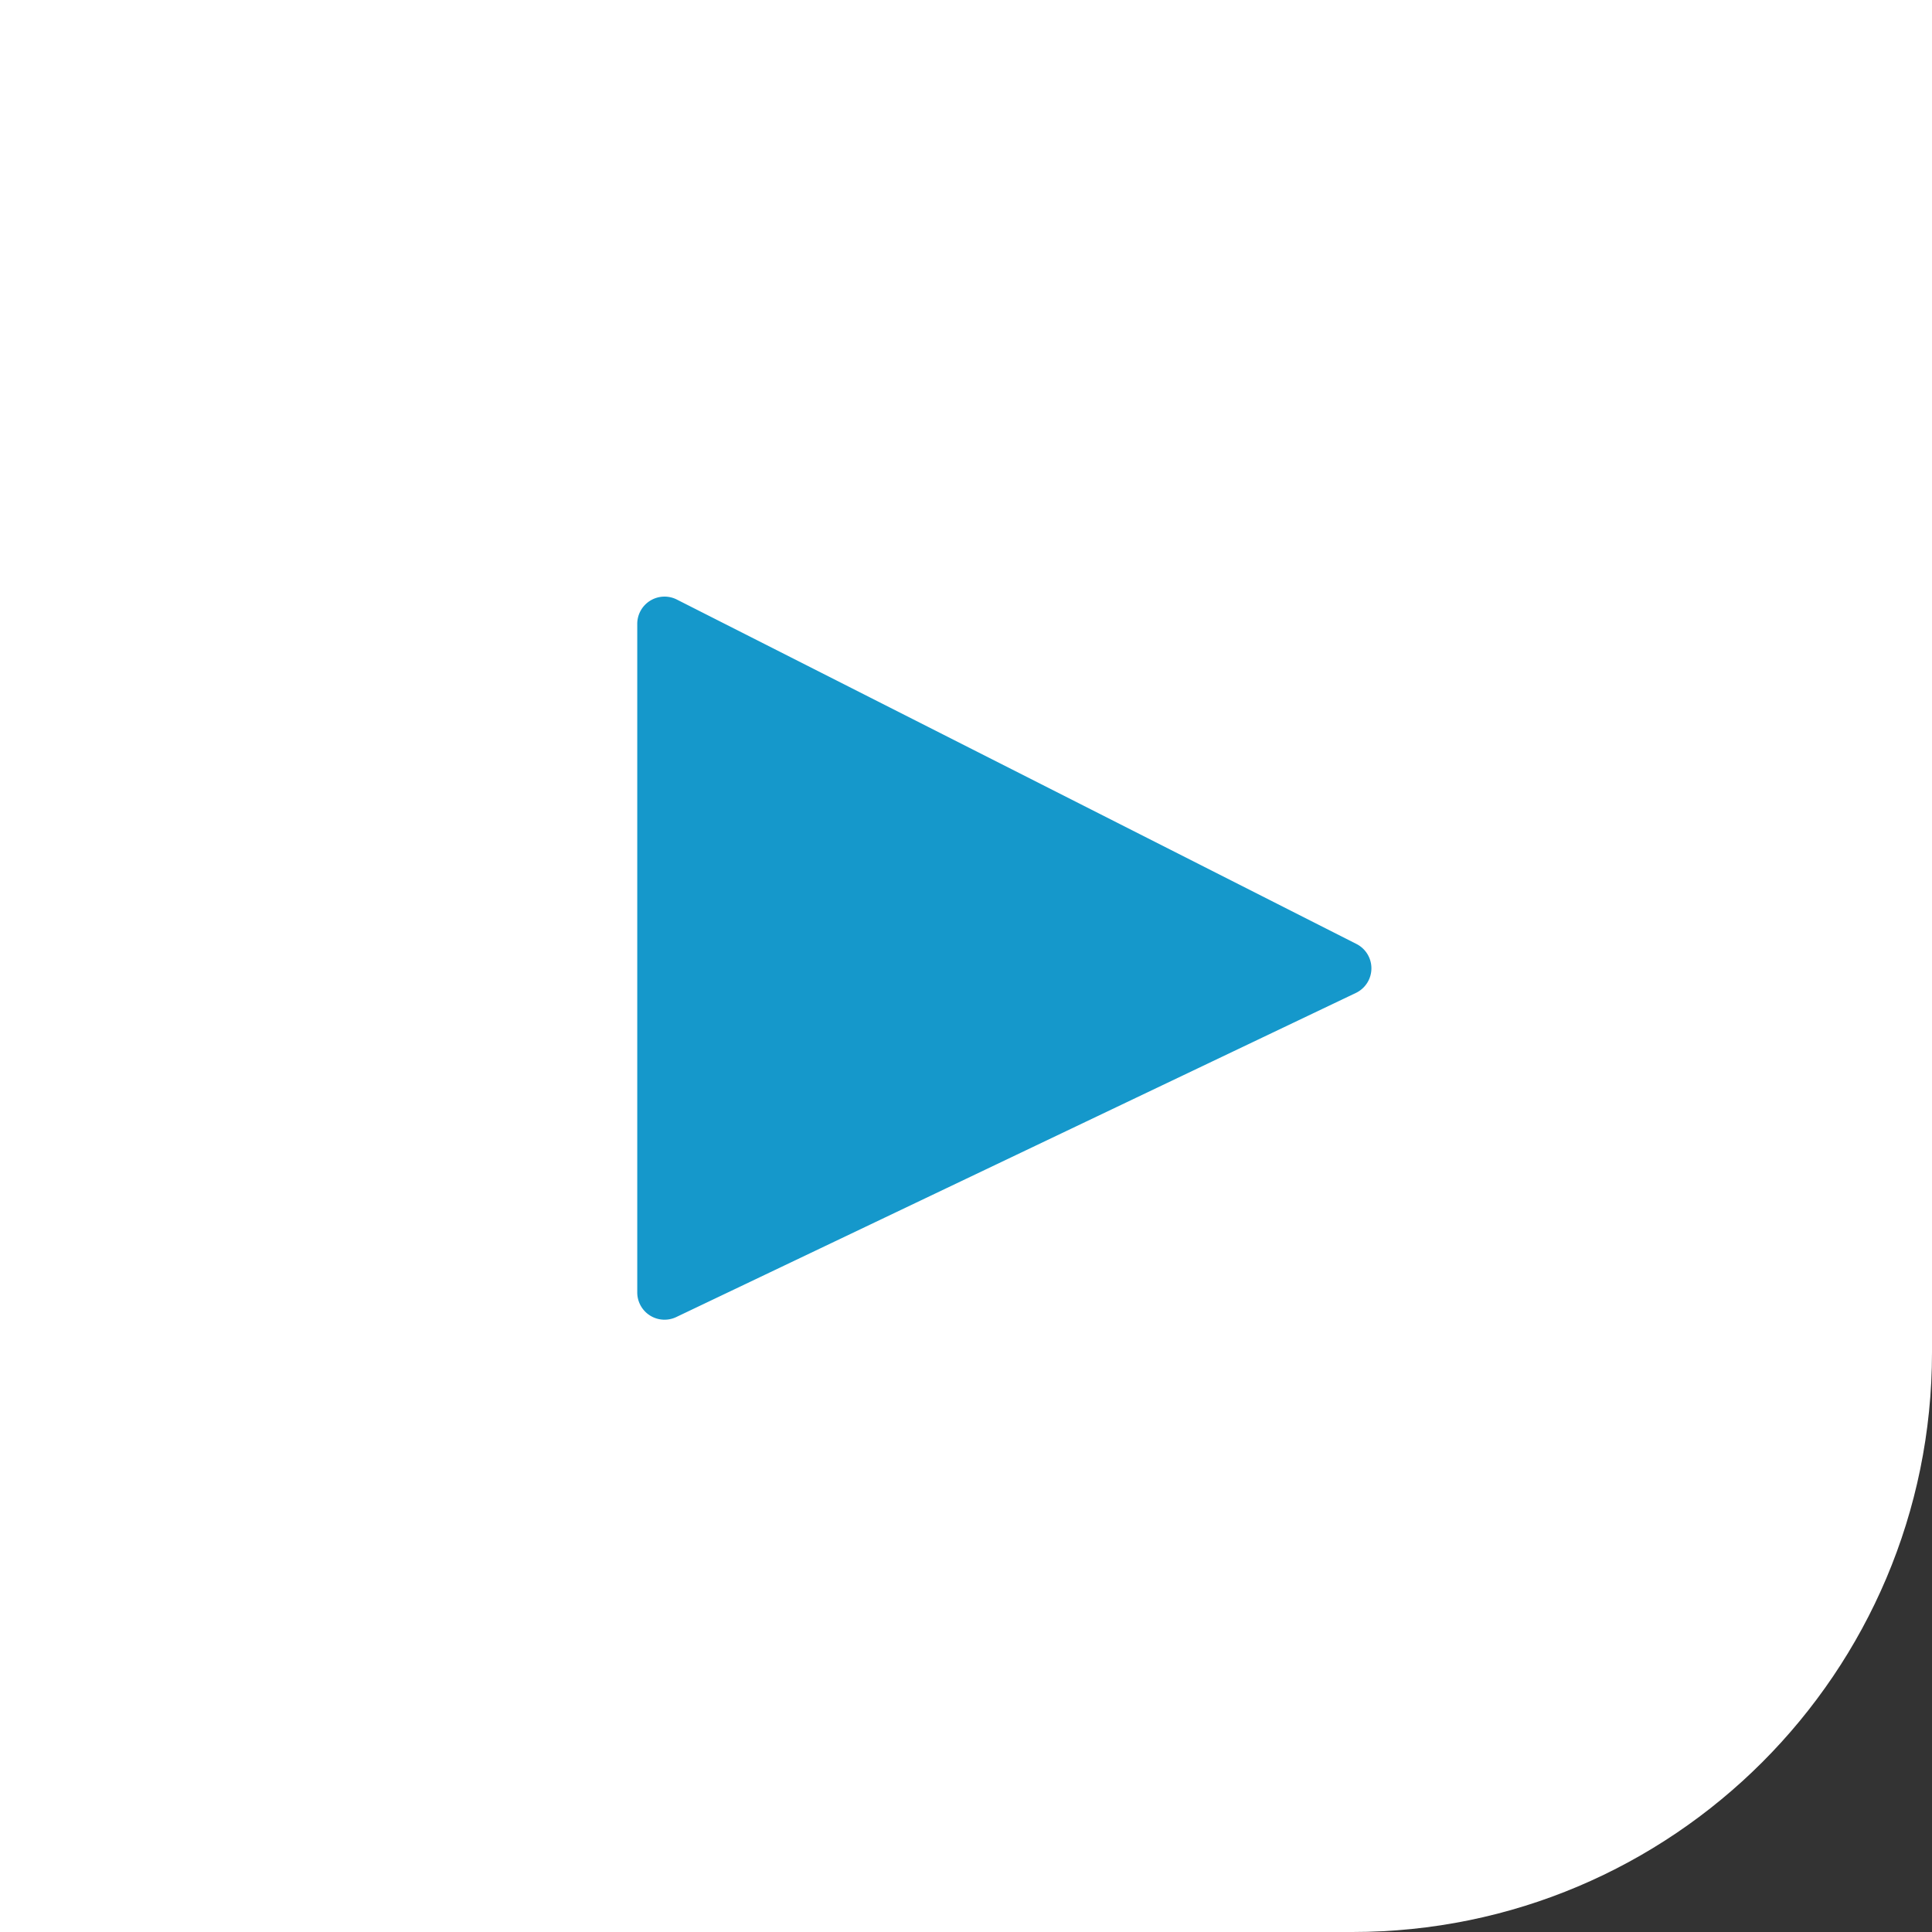
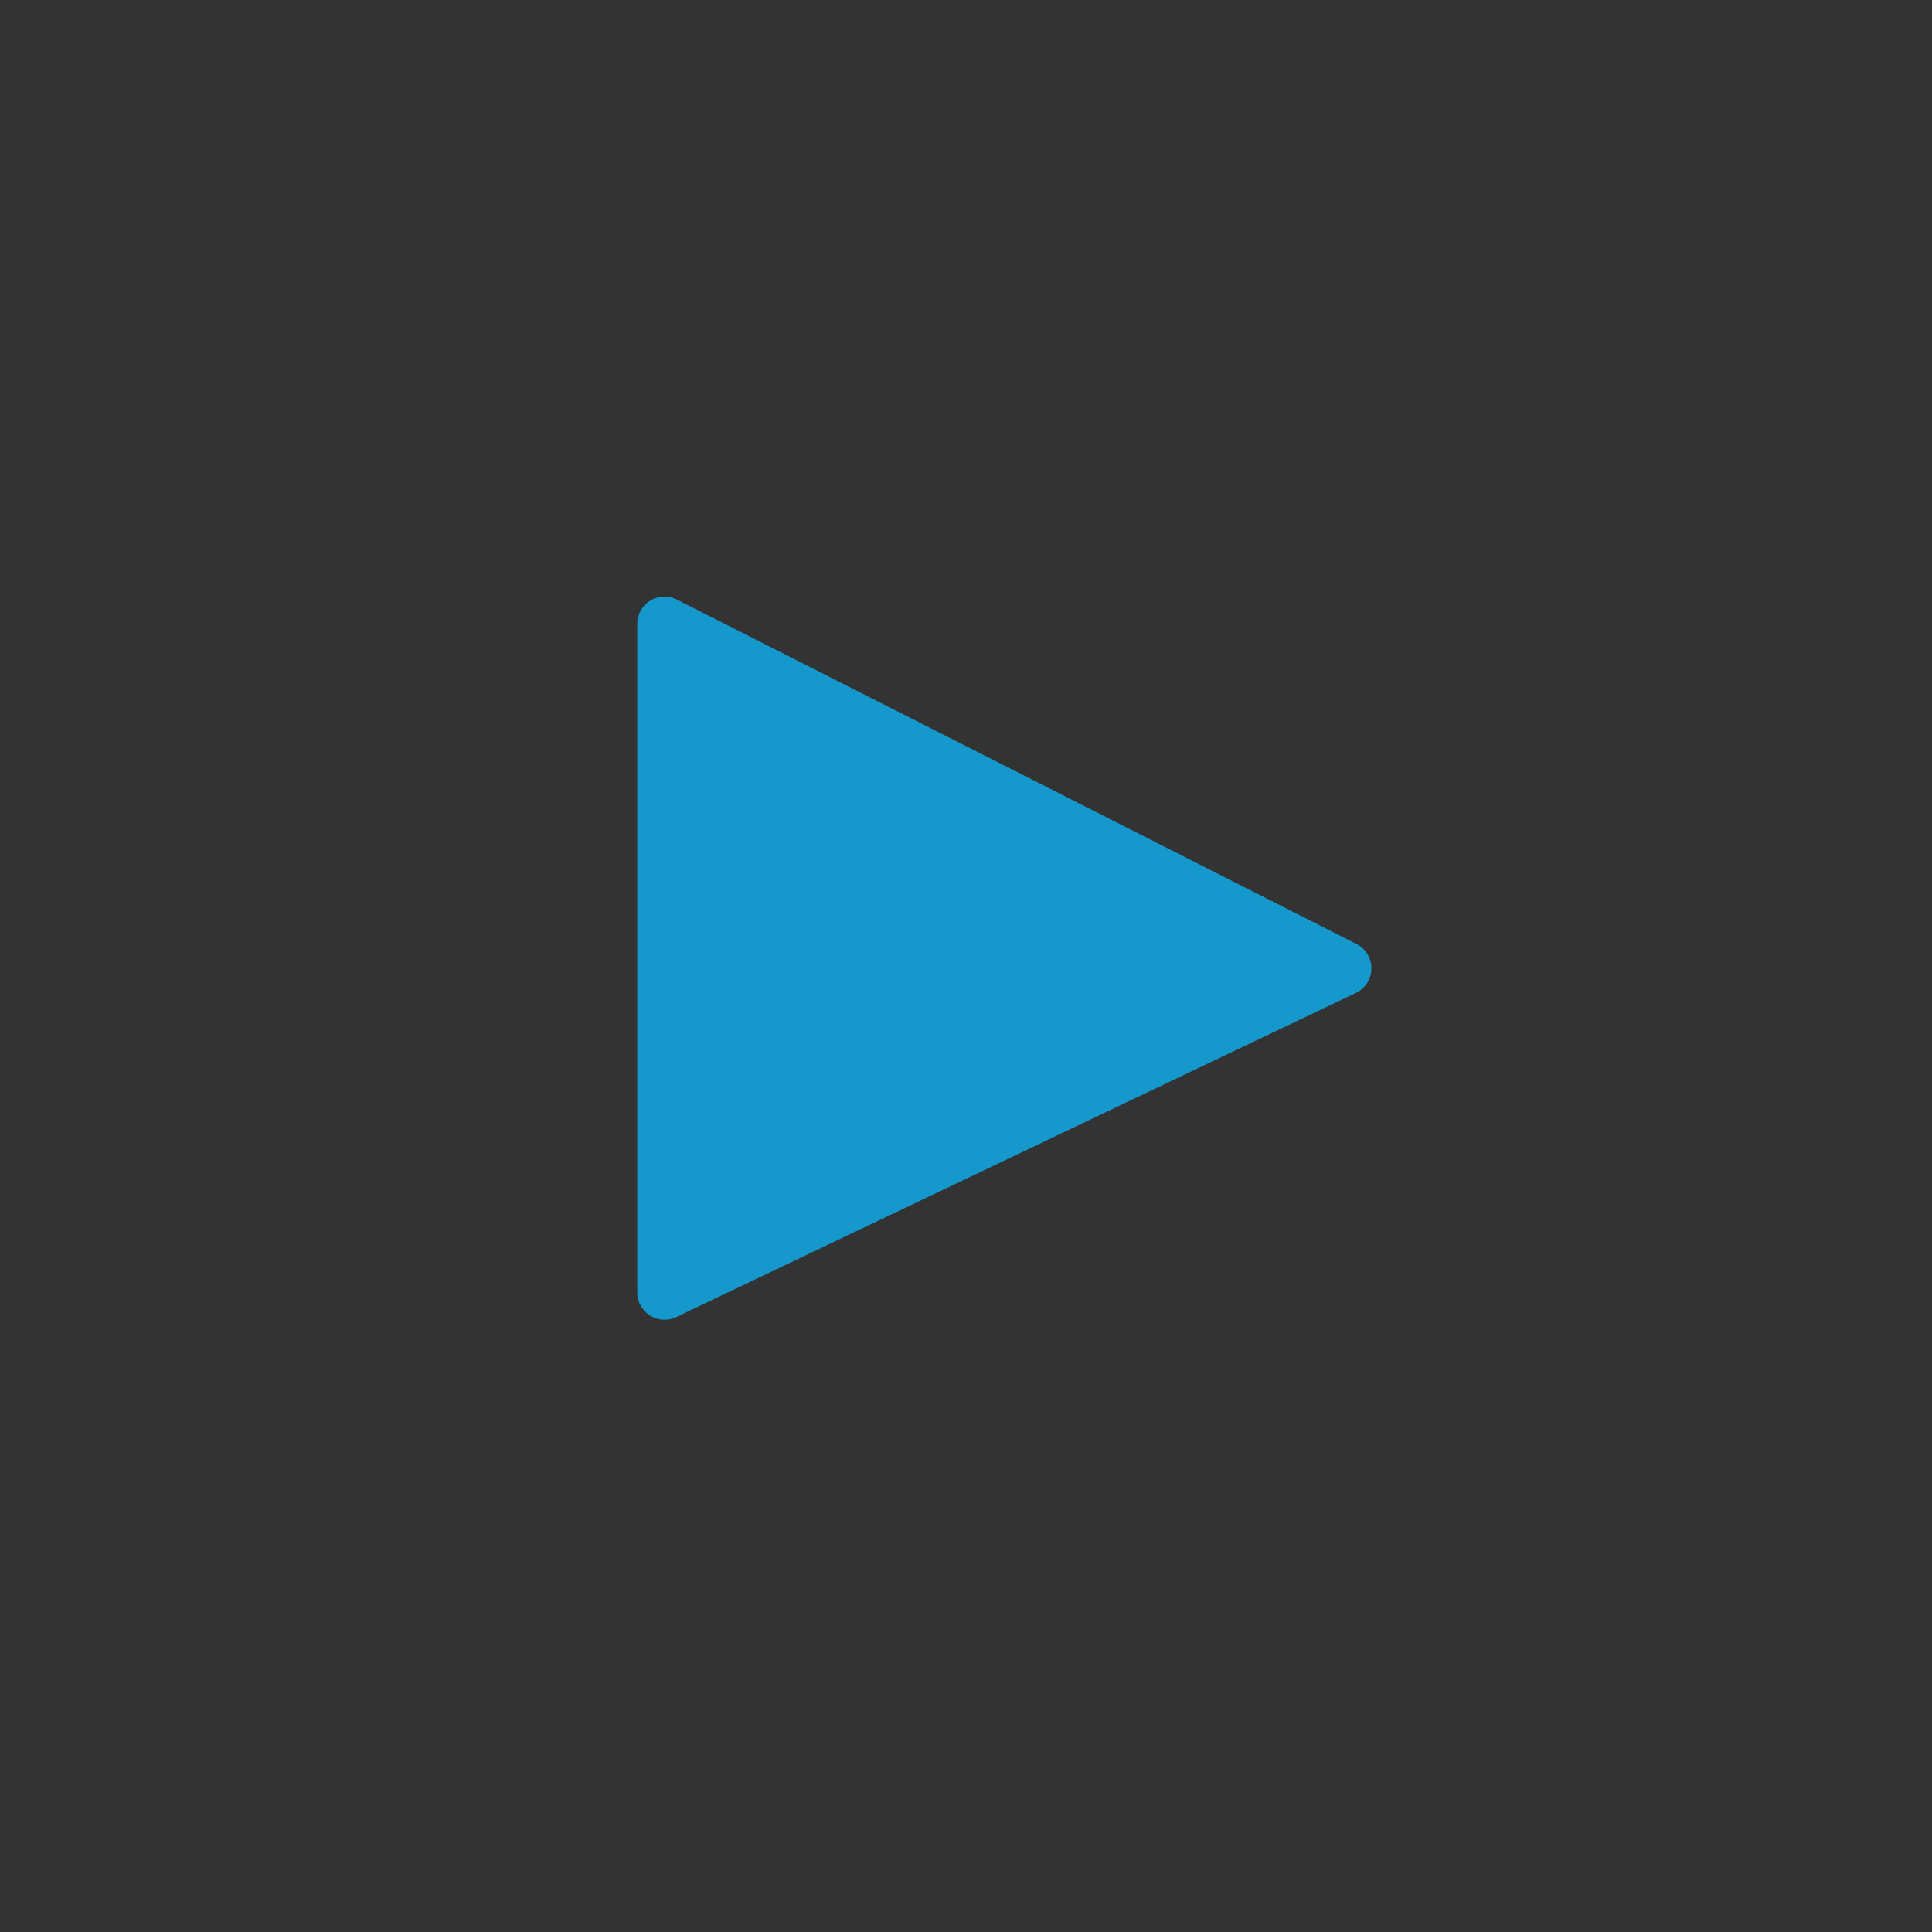
<svg xmlns="http://www.w3.org/2000/svg" width="50" height="50" viewBox="0 0 50 50">
  <rect x="0" y="0" width="50" height="50" fill="#333333" stroke="none" />
  <g fill="none" fill-rule="evenodd">
-     <path fill="#FFF" d="M0 0h50v35c0 8.284-6.716 15-15 15H0V0z" />
    <path fill="#1598CB" d="M35.09 25.697l-17.588 8.388a.706.706 0 0 1-1.01-.637V16.147a.706.706 0 0 1 1.026-.63l17.587 8.913a.706.706 0 0 1-.015 1.267z" />
  </g>
</svg>